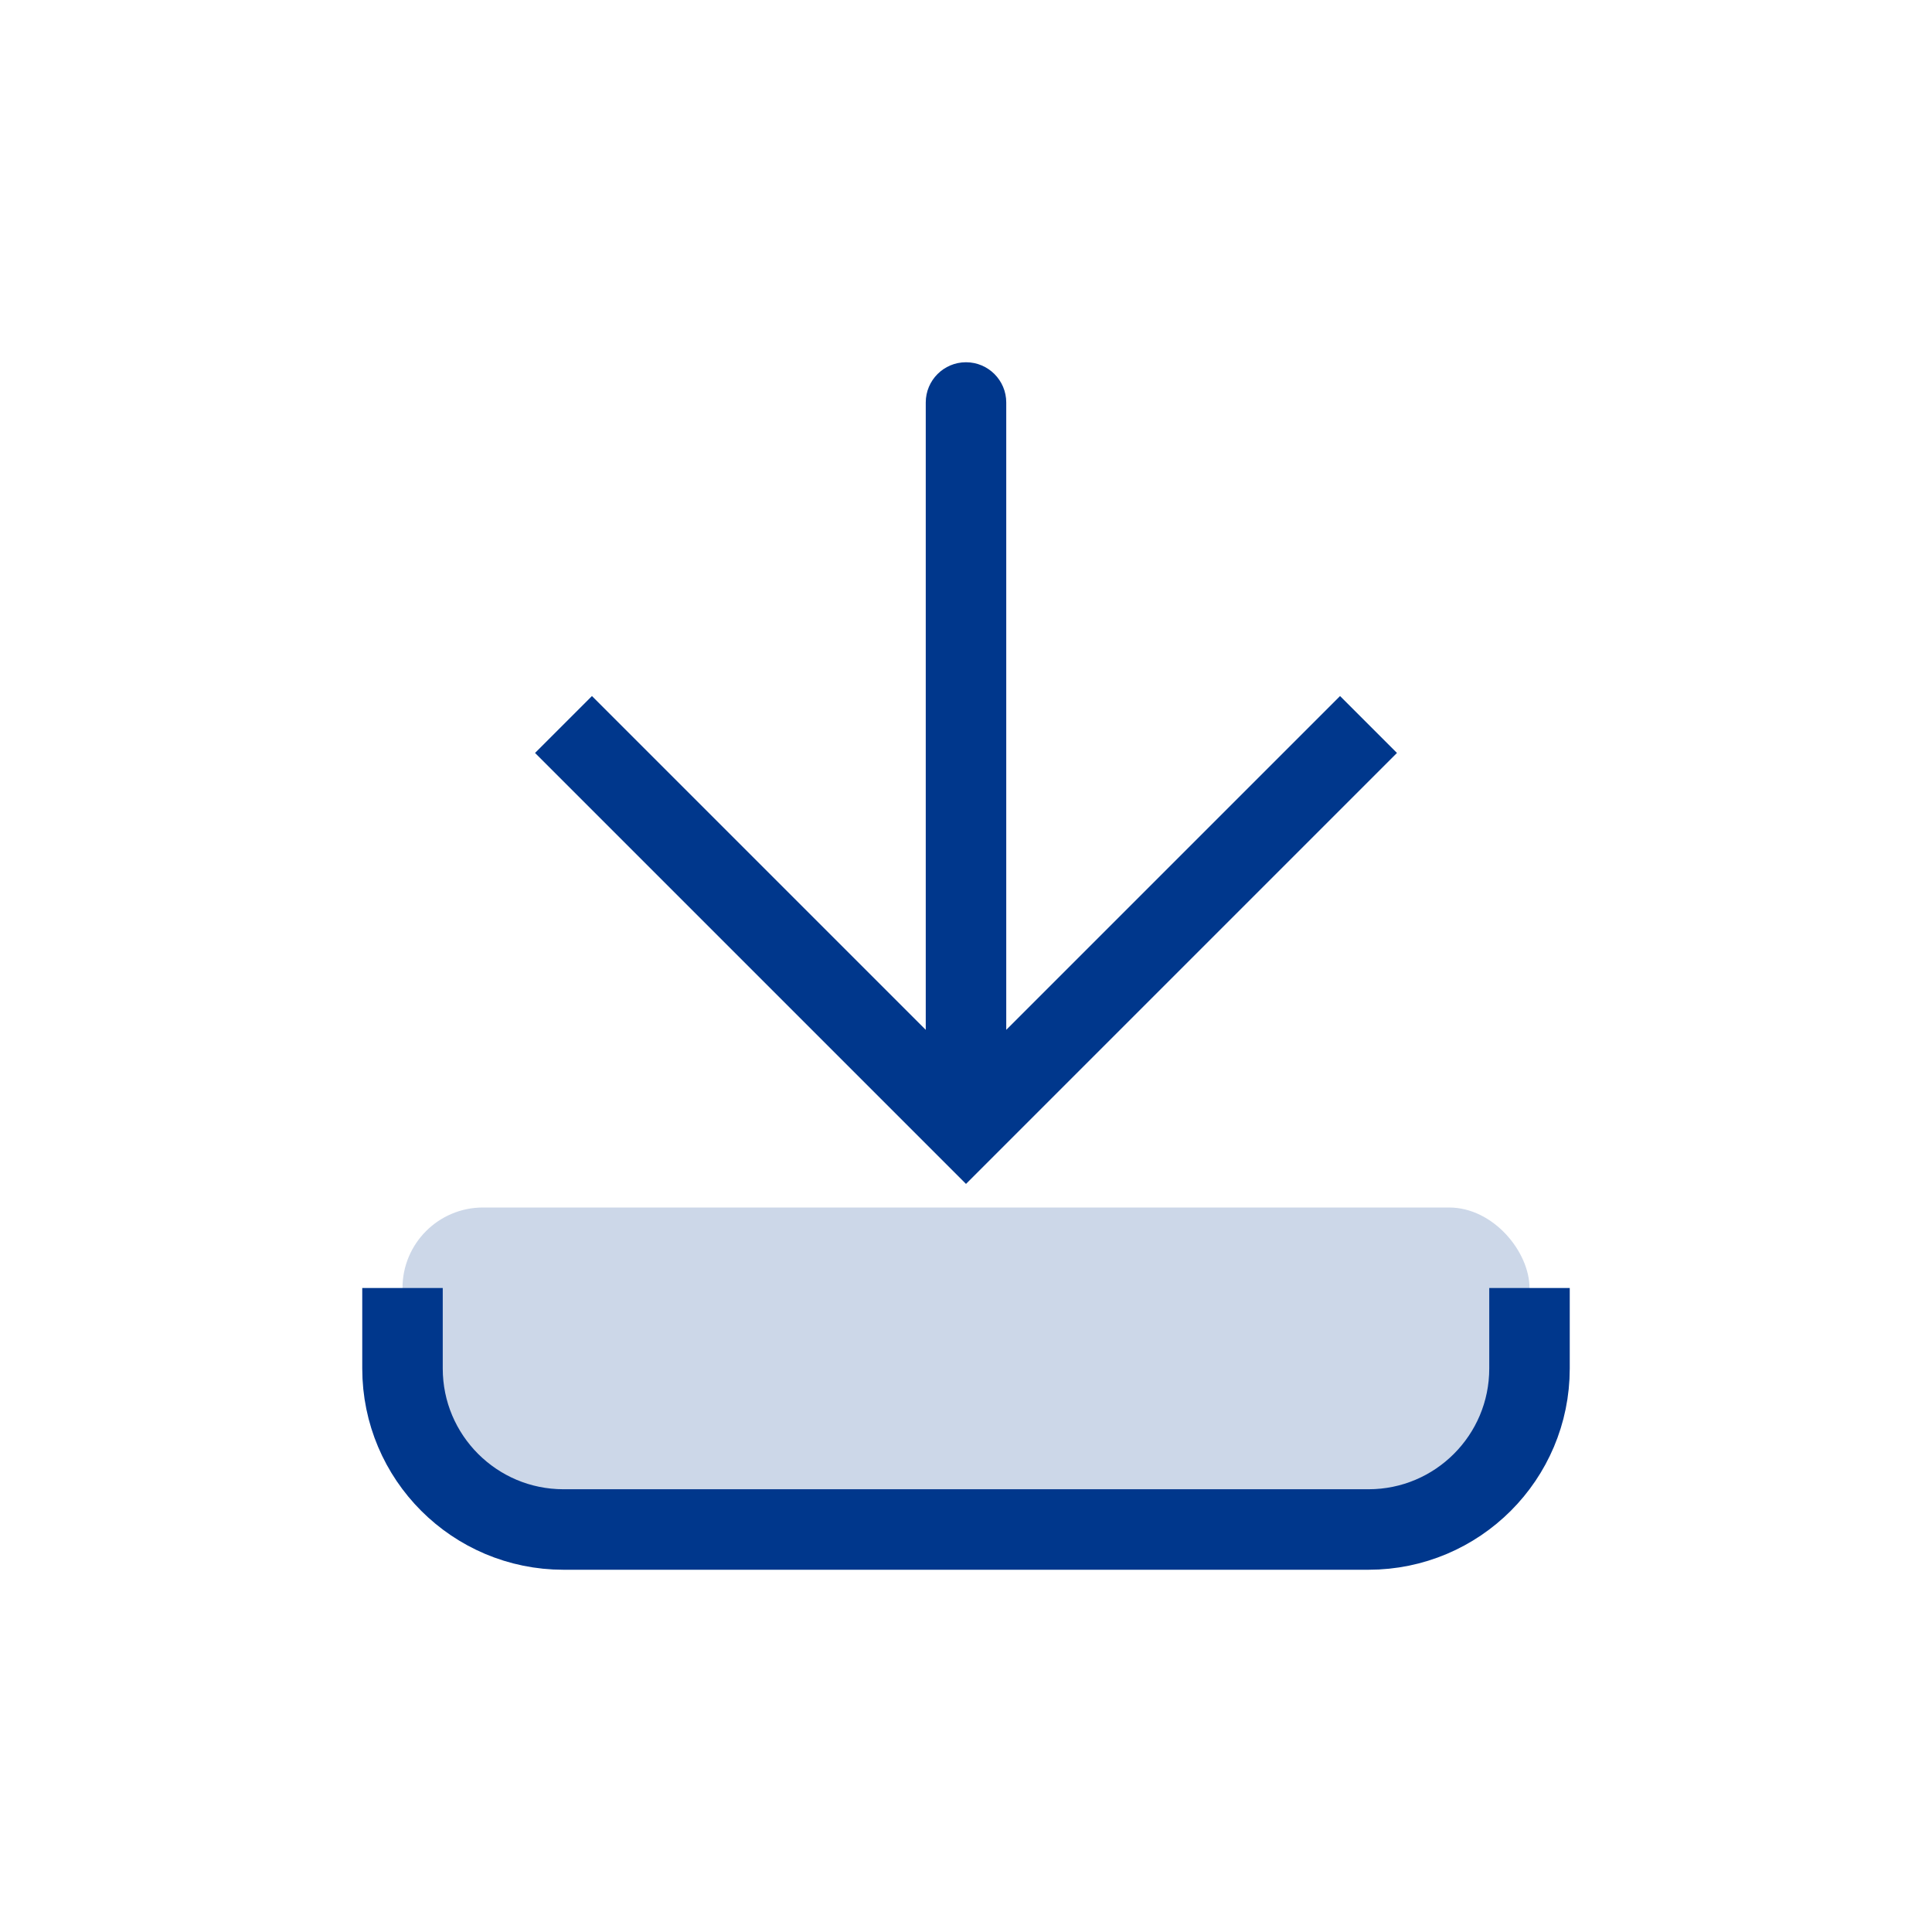
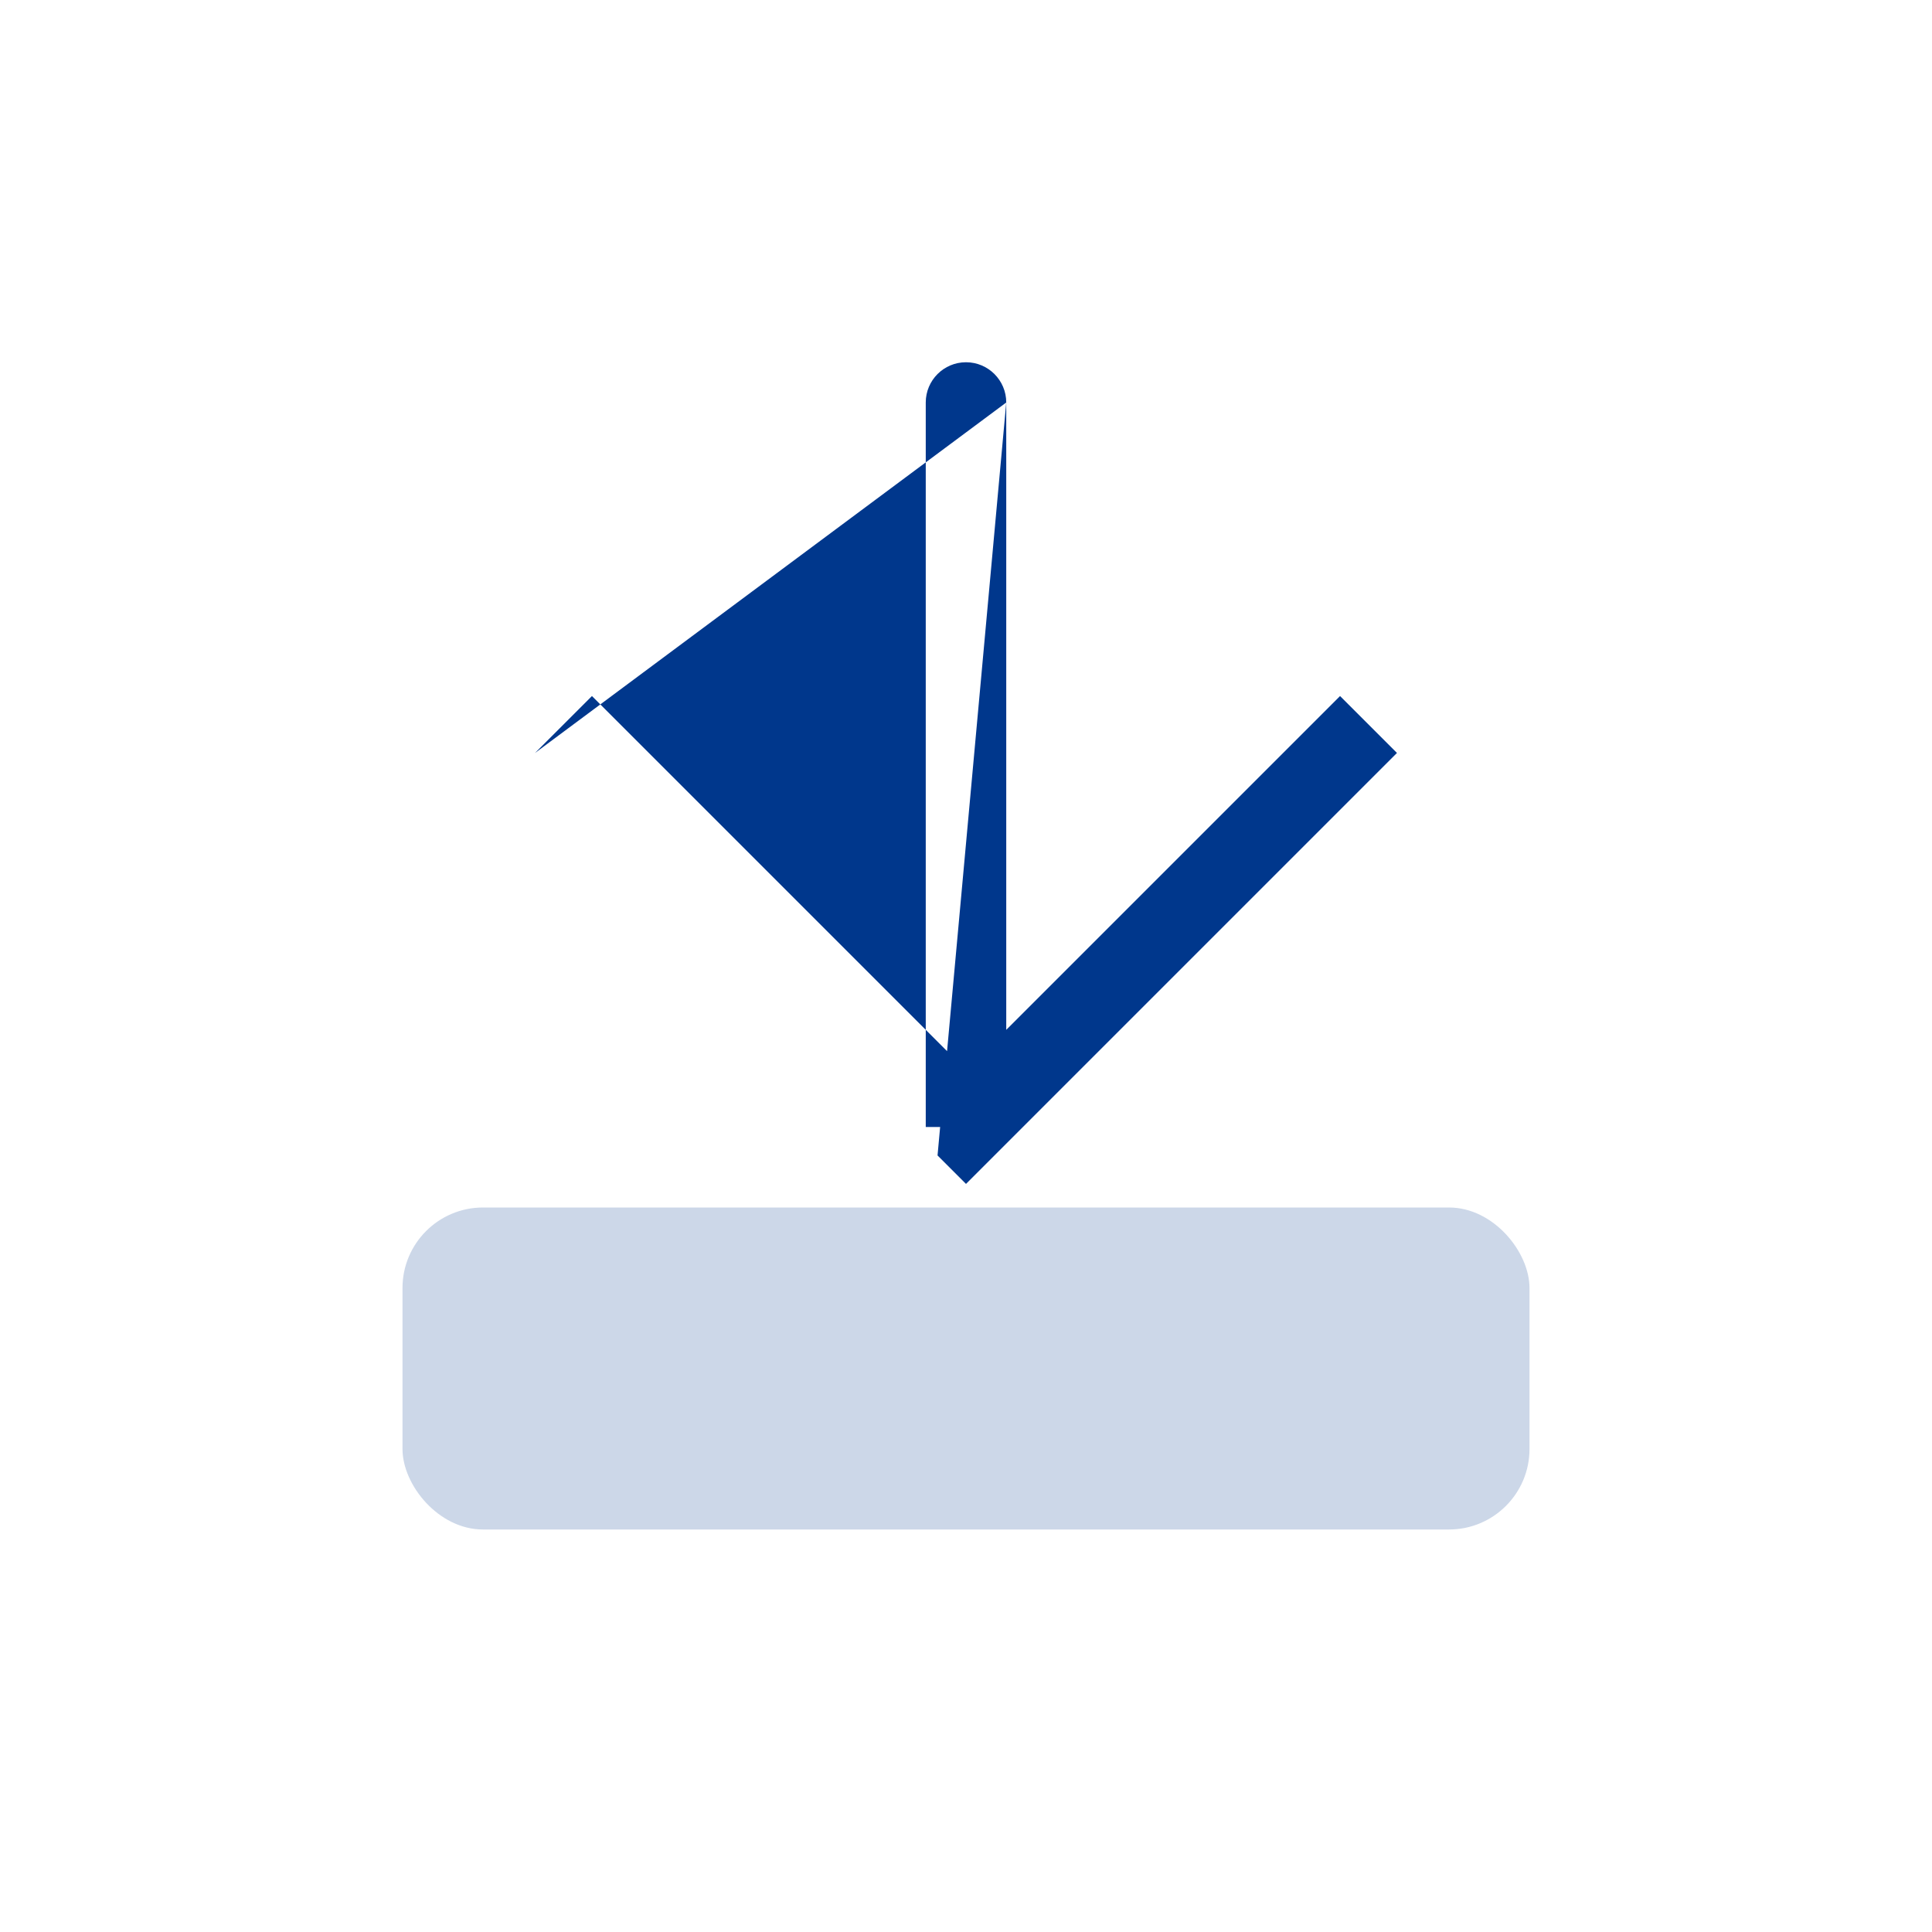
<svg xmlns="http://www.w3.org/2000/svg" width="48" height="48" viewBox="0 0 48 48" fill="none">
  <rect opacity="0.2" x="10" y="30" width="28" height="8" rx="2" fill="#00378C" />
-   <path d="M24 28L23.293 28.707L24 29.414L24.707 28.707L24 28ZM25 10C25 9.448 24.552 9 24 9C23.448 9 23 9.448 23 10L25 10ZM13.293 18.707L23.293 28.707L24.707 27.293L14.707 17.293L13.293 18.707ZM24.707 28.707L34.707 18.707L33.293 17.293L23.293 27.293L24.707 28.707ZM25 28L25 10L23 10L23 28L25 28Z" fill="#00378C" />
-   <path d="M10 32L10 34C10 36.209 11.791 38 14 38L34 38C36.209 38 38 36.209 38 34V32" stroke="#00378C" stroke-width="2" />
+   <path d="M24 28L23.293 28.707L24 29.414L24.707 28.707L24 28ZM25 10C25 9.448 24.552 9 24 9C23.448 9 23 9.448 23 10L25 10ZL23.293 28.707L24.707 27.293L14.707 17.293L13.293 18.707ZM24.707 28.707L34.707 18.707L33.293 17.293L23.293 27.293L24.707 28.707ZM25 28L25 10L23 10L23 28L25 28Z" fill="#00378C" />
</svg>